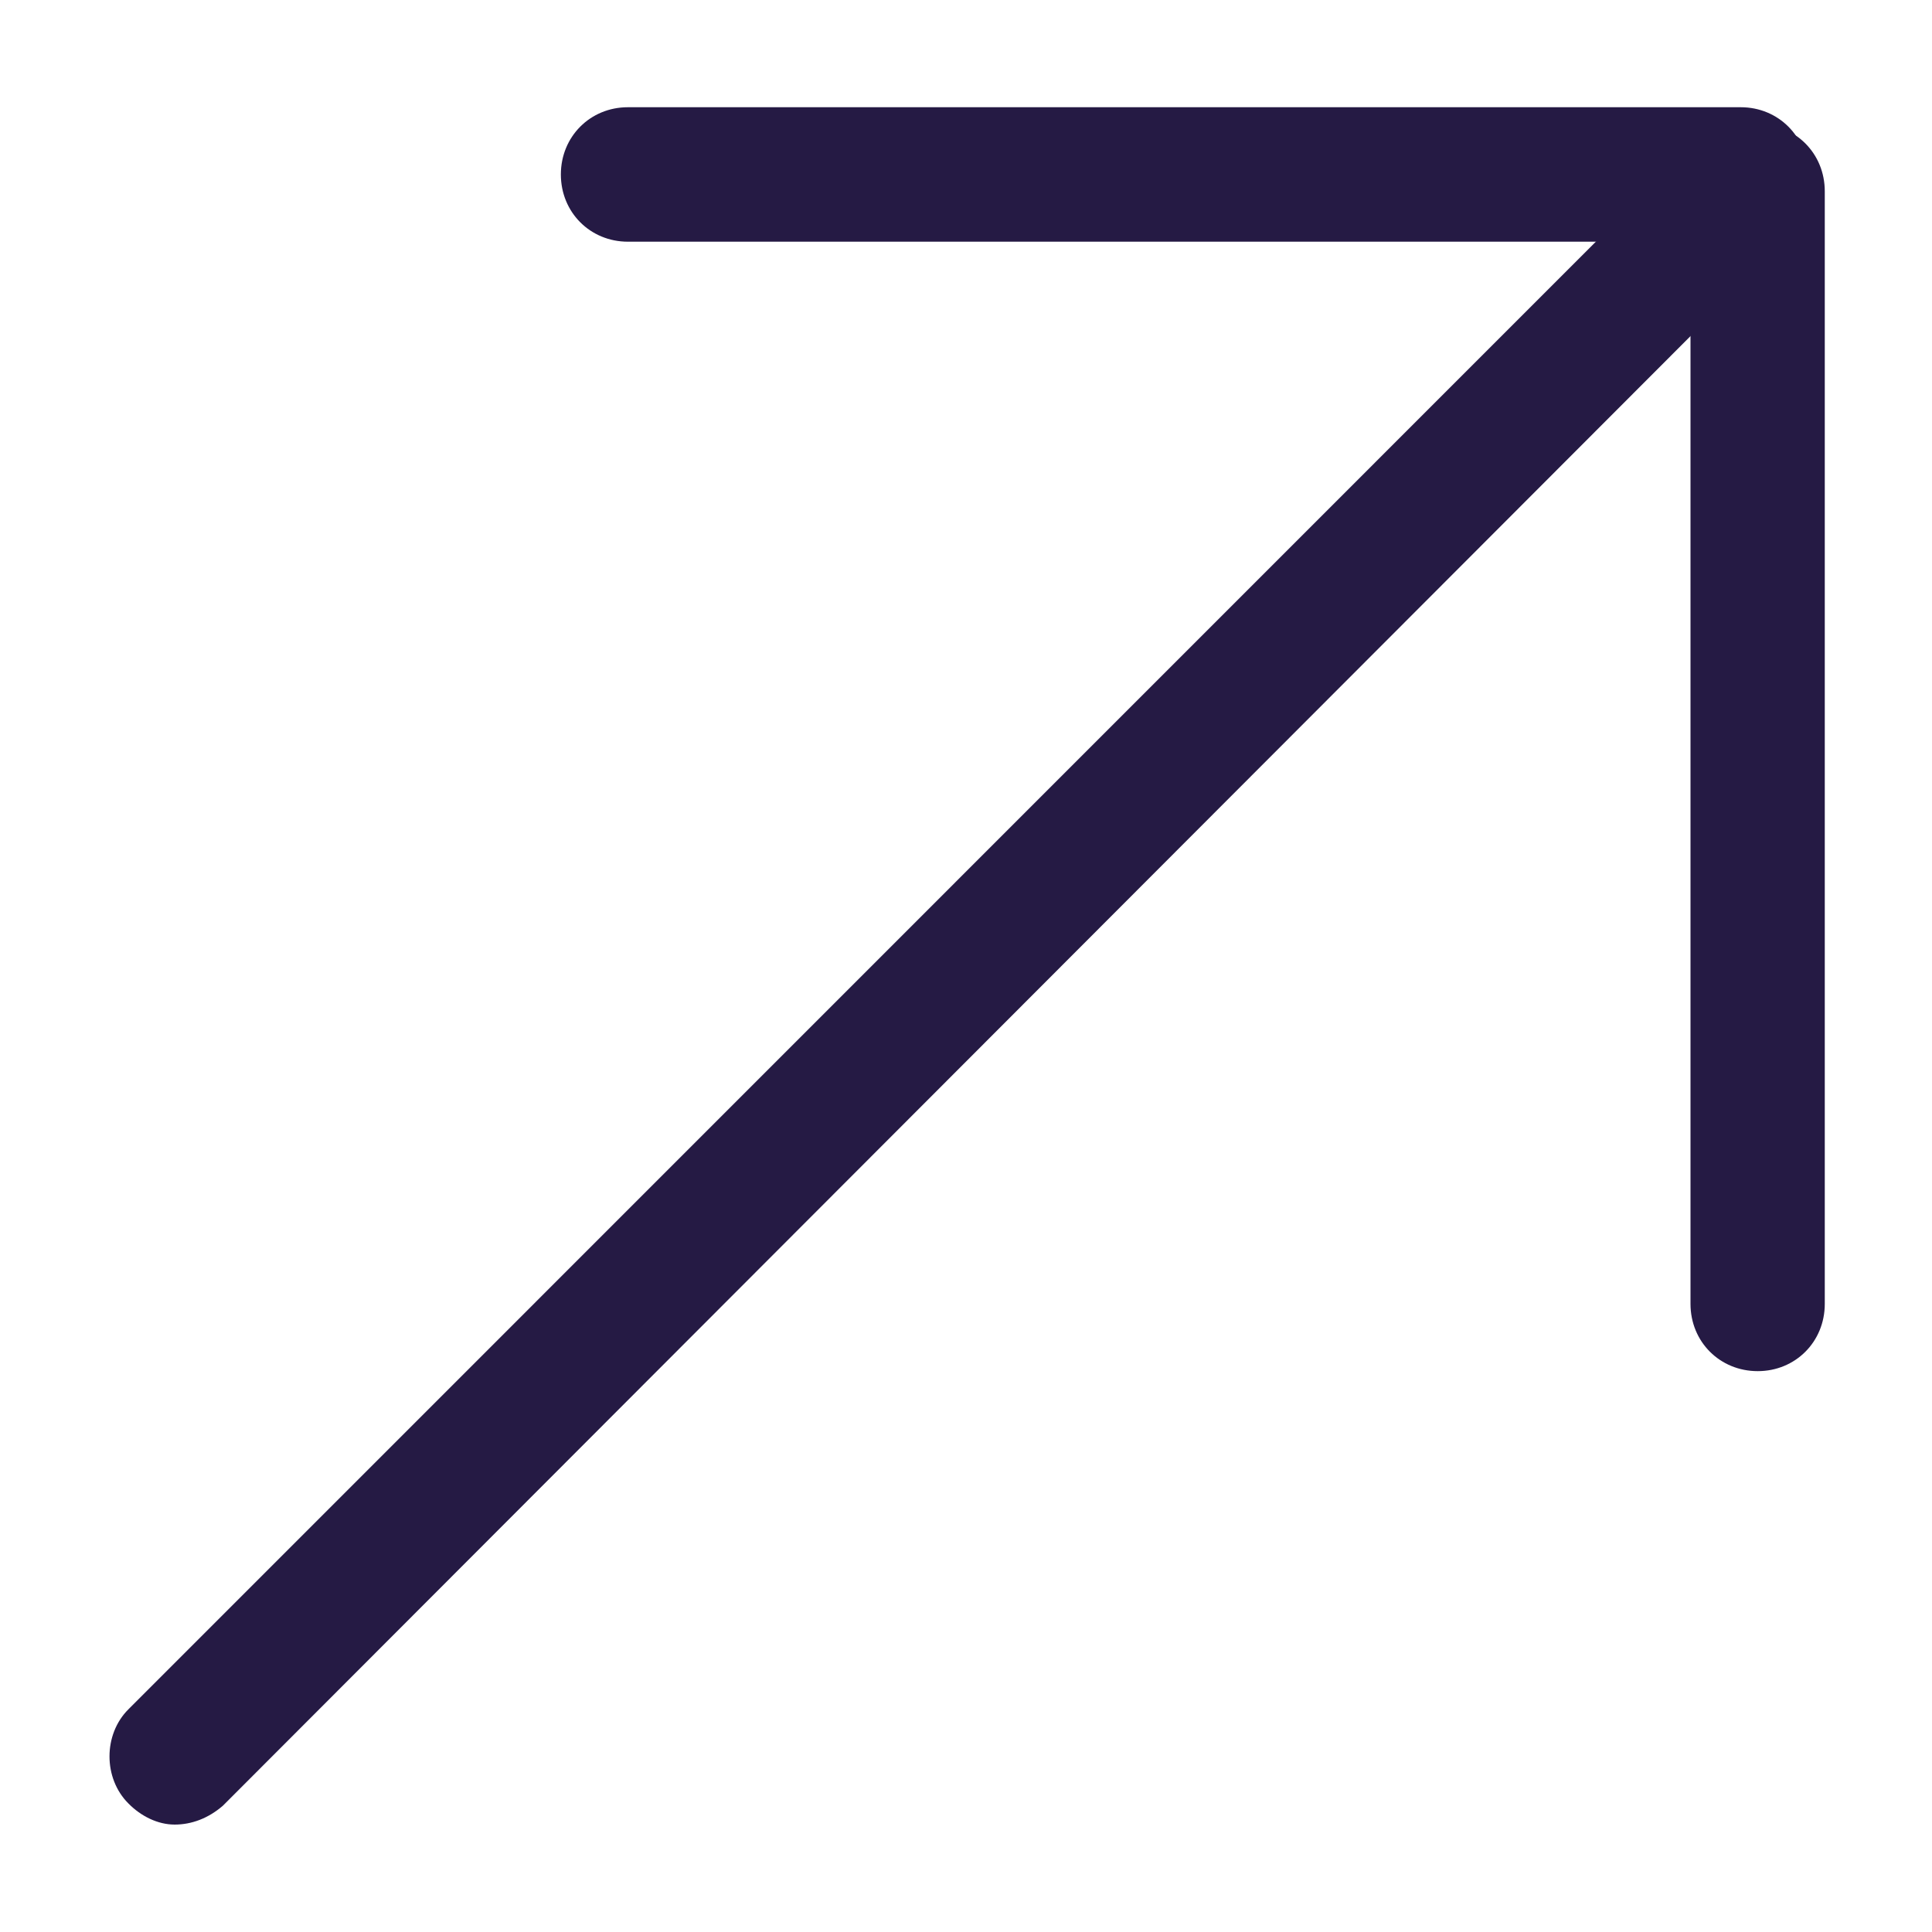
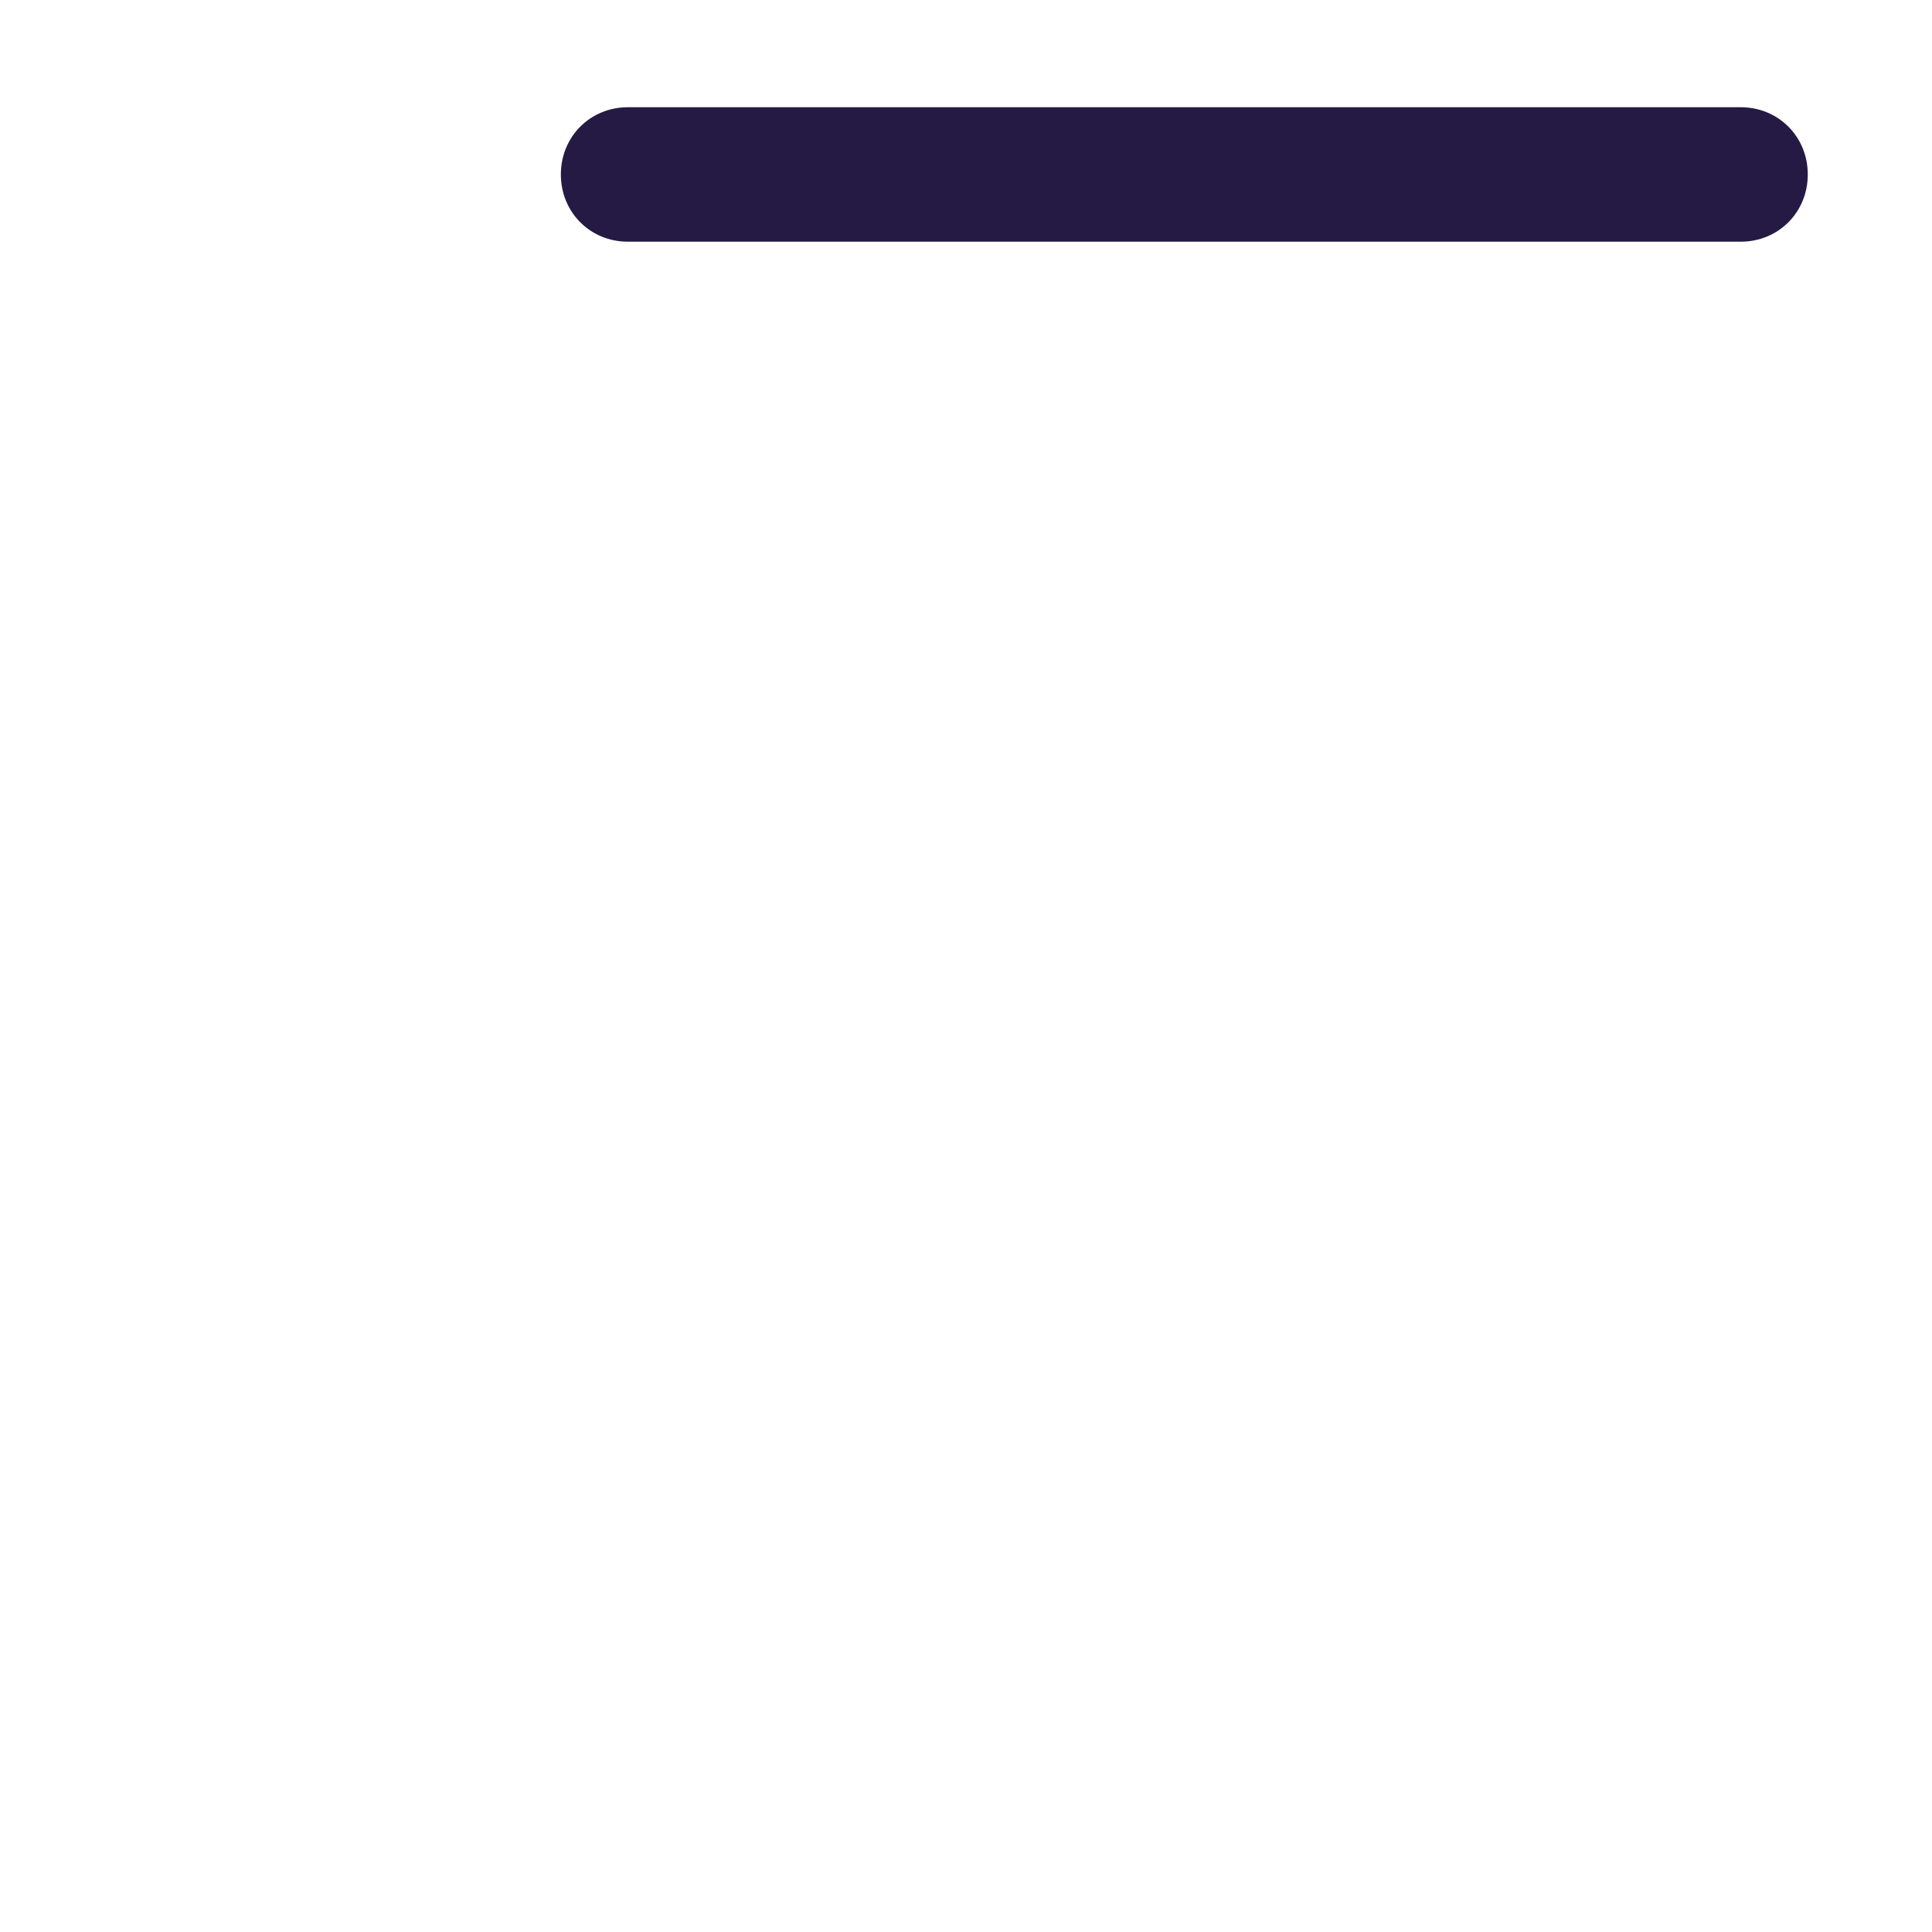
<svg xmlns="http://www.w3.org/2000/svg" width="10" height="10" viewBox="0 0 10 10" fill="none">
-   <path d="M0.904 9.444C0.991 9.444 1.078 9.412 1.154 9.346L9.293 1.196C9.423 1.066 9.423 0.838 9.293 0.707C9.162 0.577 8.934 0.577 8.804 0.707L0.665 8.847C0.534 8.977 0.534 9.205 0.665 9.335C0.73 9.401 0.817 9.444 0.904 9.444Z" fill="#251A44" />
  <path d="M3.25 1.251L9.01 1.251C9.205 1.251 9.357 1.099 9.357 0.903C9.357 0.707 9.205 0.555 9.01 0.555L3.25 0.555C3.055 0.555 2.903 0.707 2.903 0.903C2.903 1.099 3.055 1.251 3.25 1.251Z" fill="#251A44" />
-   <path d="M9.098 7.097C9.293 7.097 9.445 6.945 9.445 6.749V0.99C9.445 0.794 9.293 0.642 9.098 0.642C8.902 0.642 8.75 0.794 8.75 0.99V6.749C8.75 6.945 8.902 7.097 9.098 7.097Z" fill="#251A44" />
</svg>